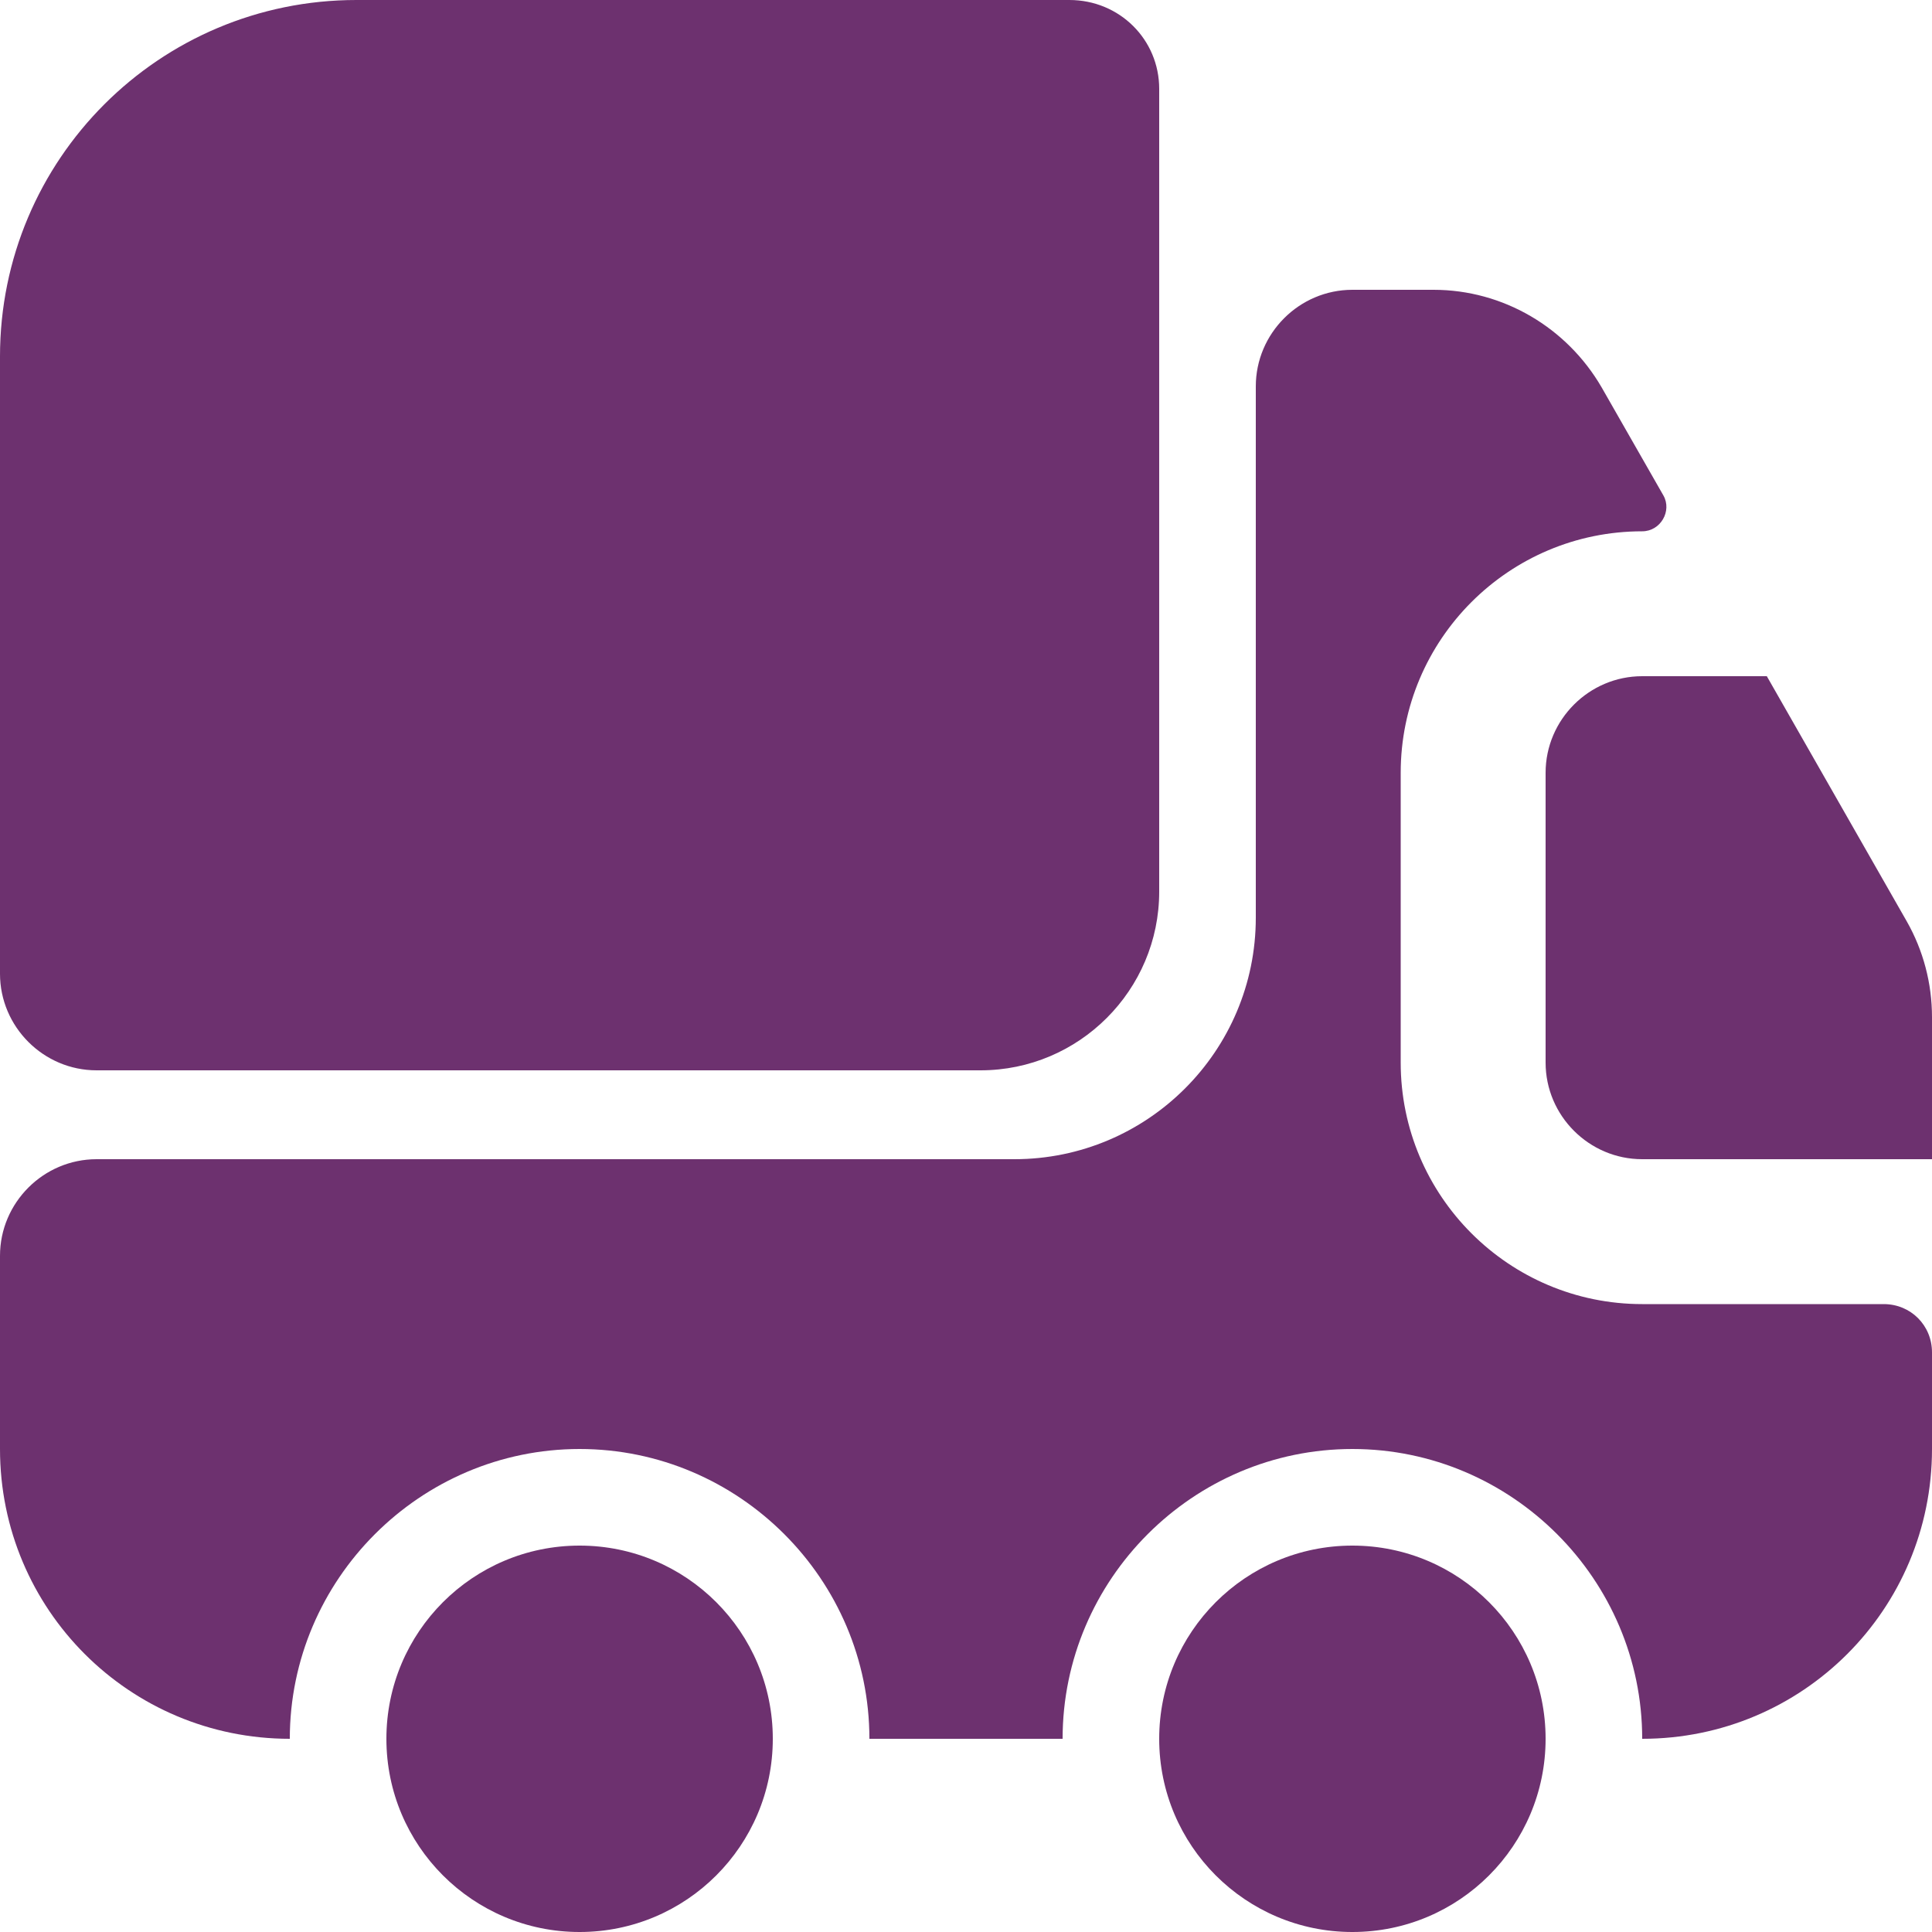
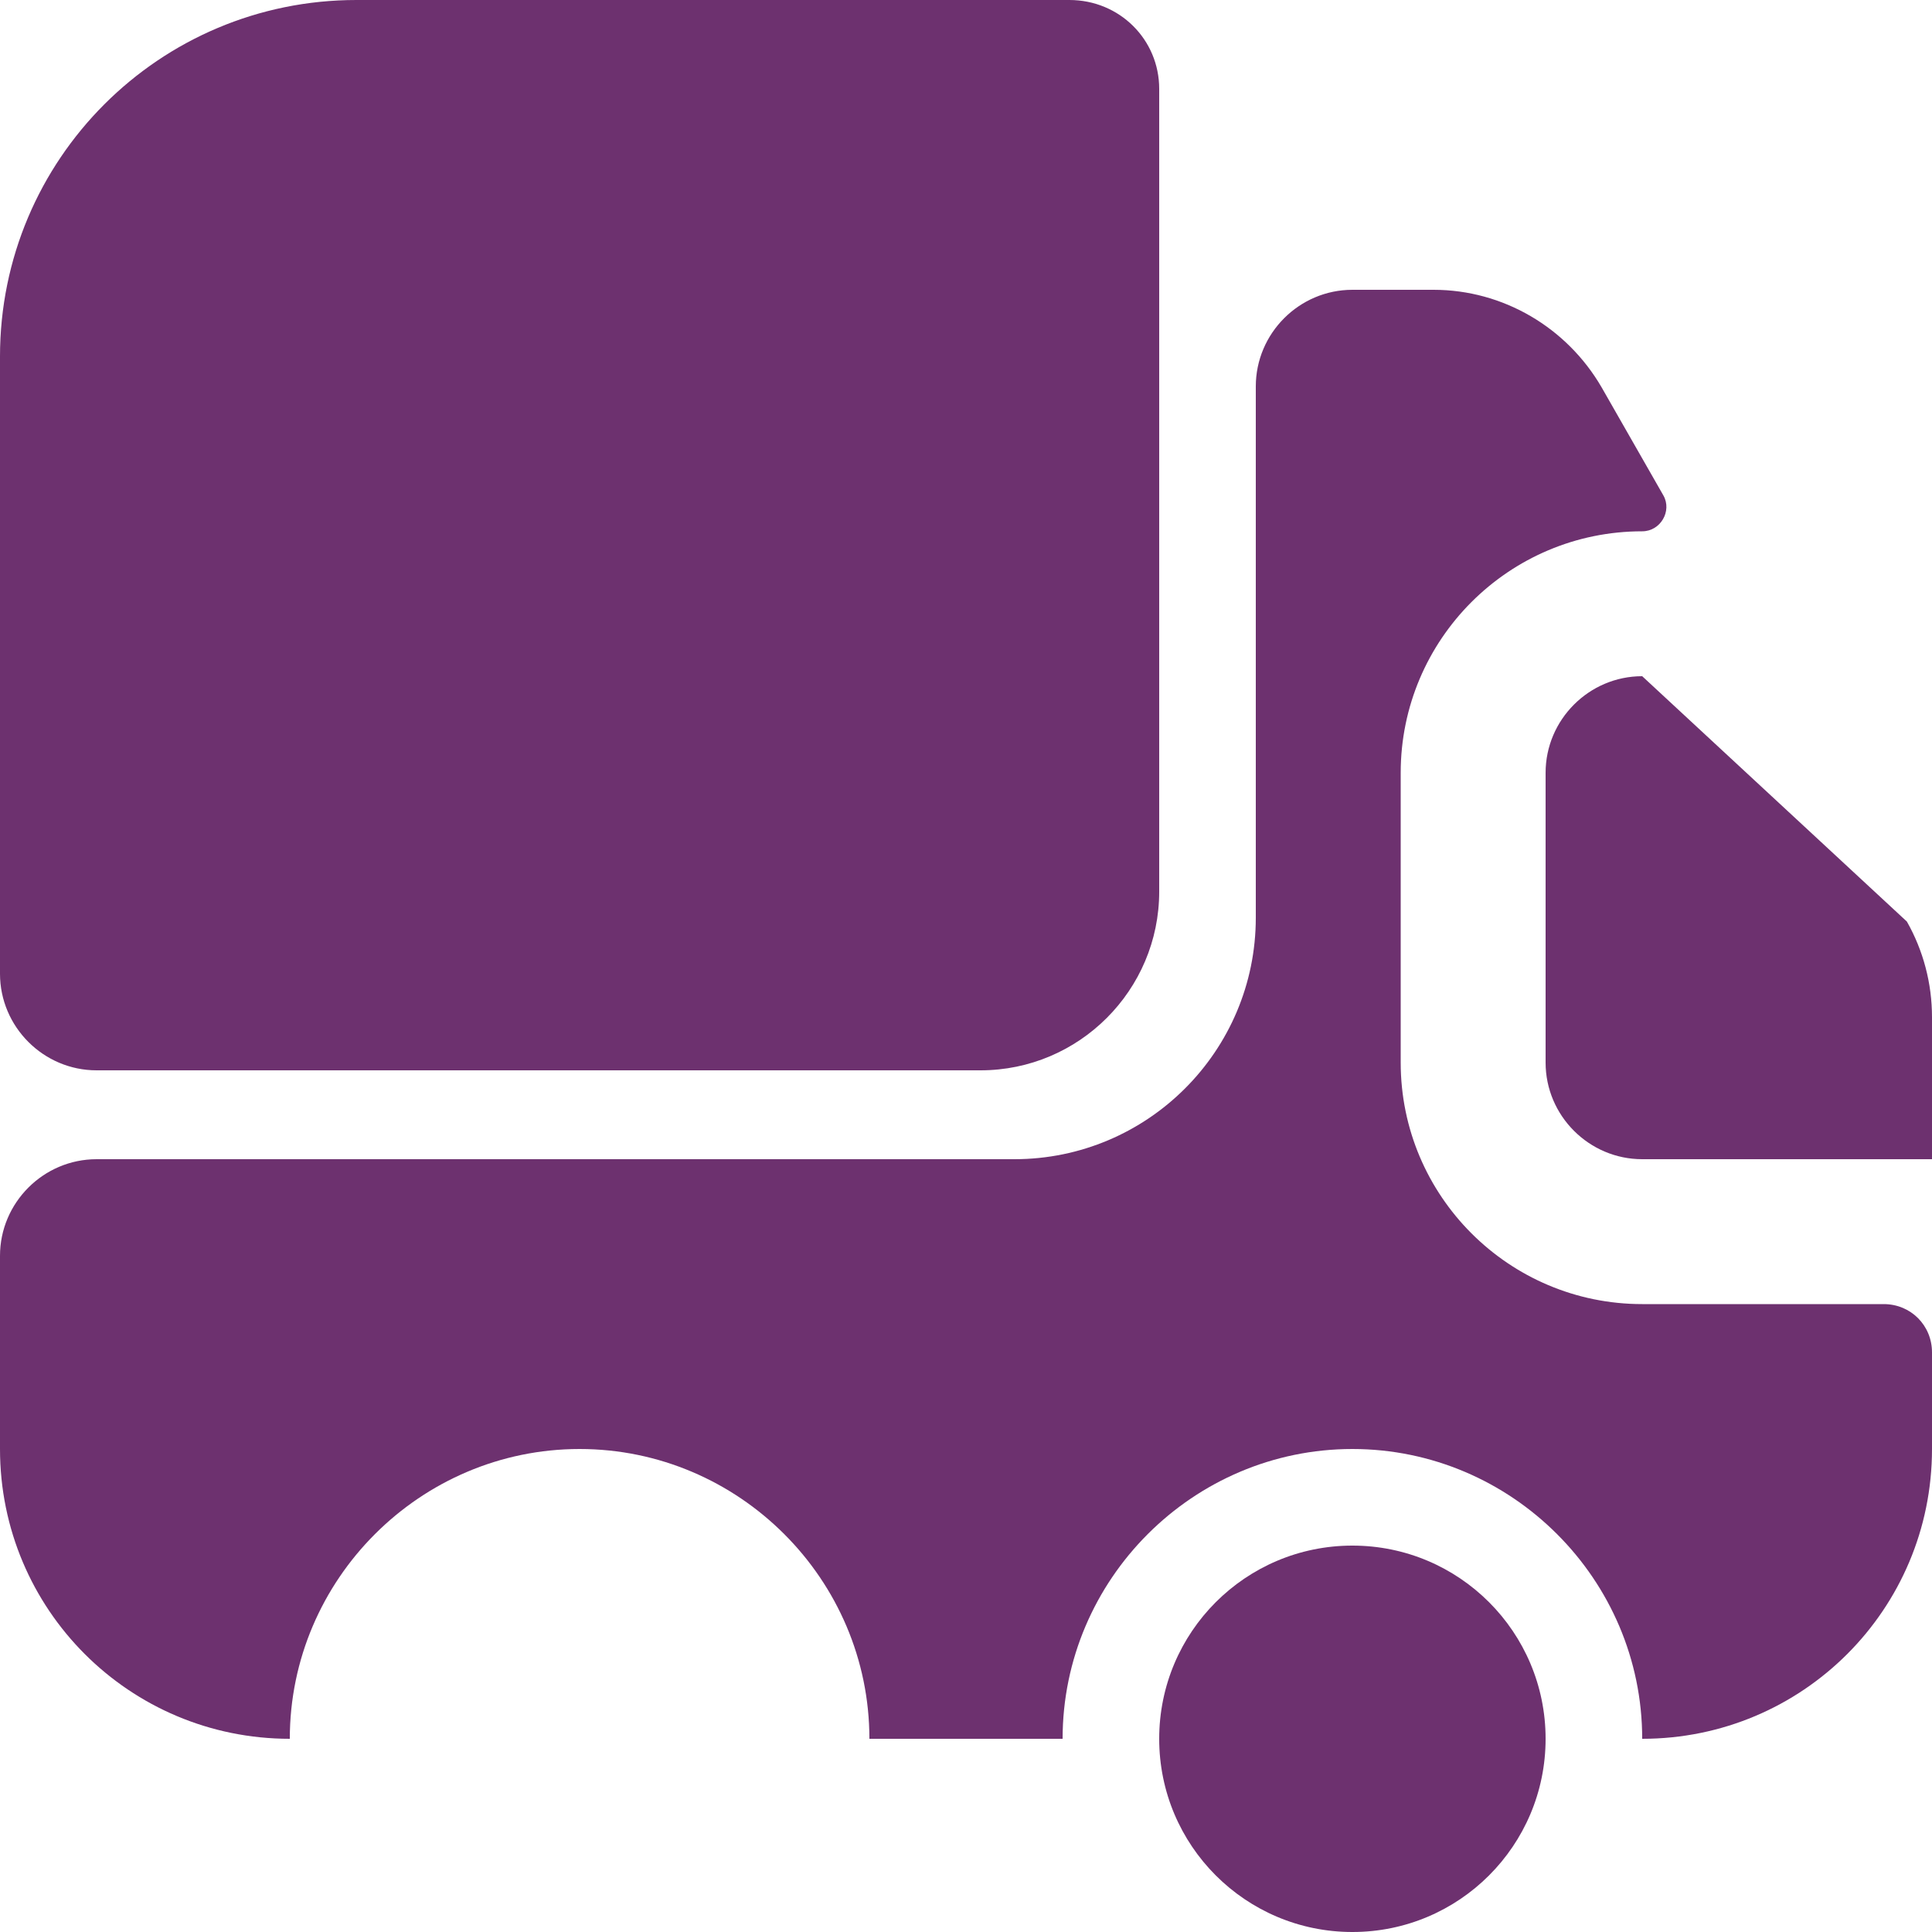
<svg xmlns="http://www.w3.org/2000/svg" width="20" height="20" viewBox="0 0 20 20" fill="none">
  <path d="M12 0.92V9.23C12 10.25 11.17 11.08 10.15 11.08H1C0.45 11.08 0 10.63 0 10.08V3.69C0 1.65 1.65 0 3.69 0H11.07C11.59 0 12 0.41 12 0.92Z" fill="#6D316F" />
  <path d="M19.5 13.5C19.78 13.5 20 13.72 20 14V15C20 16.66 18.66 18 17 18C17 16.35 15.65 15 14 15C12.35 15 11 16.35 11 18H9C9 16.35 7.65 15 6 15C4.35 15 3 16.35 3 18C1.34 18 0 16.66 0 15V13C0 12.45 0.45 12 1 12H10.5C11.88 12 13 10.88 13 9.5V4C13 3.45 13.45 3 14 3H14.84C15.56 3 16.22 3.39 16.58 4.01L17.22 5.13C17.31 5.29 17.19 5.5 17 5.5C15.62 5.5 14.5 6.62 14.5 8V11C14.5 12.38 15.62 13.5 17 13.5H19.5Z" fill="#6D316F" />
-   <path d="M6 20C7.105 20 8 19.105 8 18C8 16.895 7.105 16 6 16C4.895 16 4 16.895 4 18C4 19.105 4.895 20 6 20Z" fill="#6D316F" />
  <path d="M14 20C15.105 20 16 19.105 16 18C16 16.895 15.105 16 14 16C12.895 16 12 16.895 12 18C12 19.105 12.895 20 14 20Z" fill="#6D316F" />
-   <path d="M20 10.53V12H17C16.45 12 16 11.55 16 11V8C16 7.45 16.45 7 17 7H18.29L19.74 9.54C19.91 9.84 20 10.18 20 10.53Z" fill="#6D316F" />
+   <path d="M20 10.53V12H17C16.45 12 16 11.55 16 11V8C16 7.45 16.45 7 17 7L19.74 9.54C19.91 9.84 20 10.18 20 10.53Z" fill="#6D316F" />
</svg>